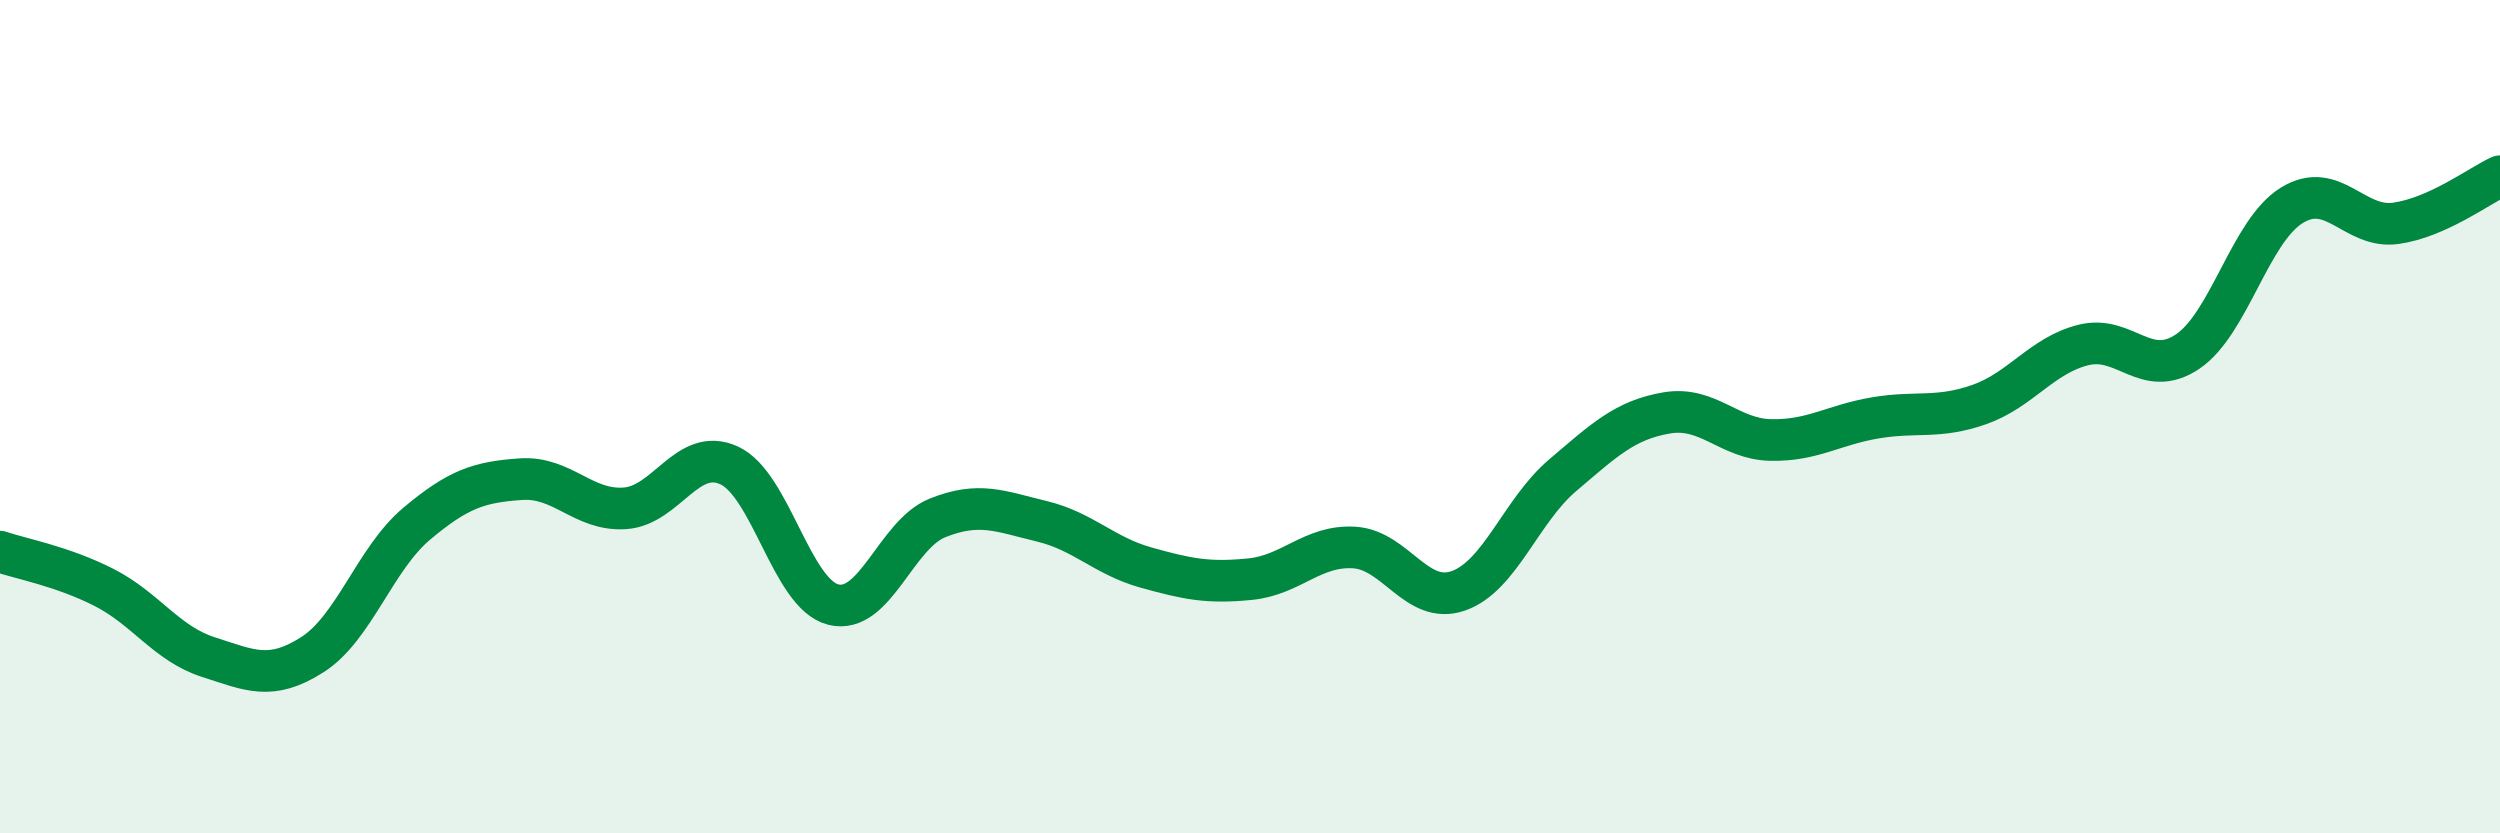
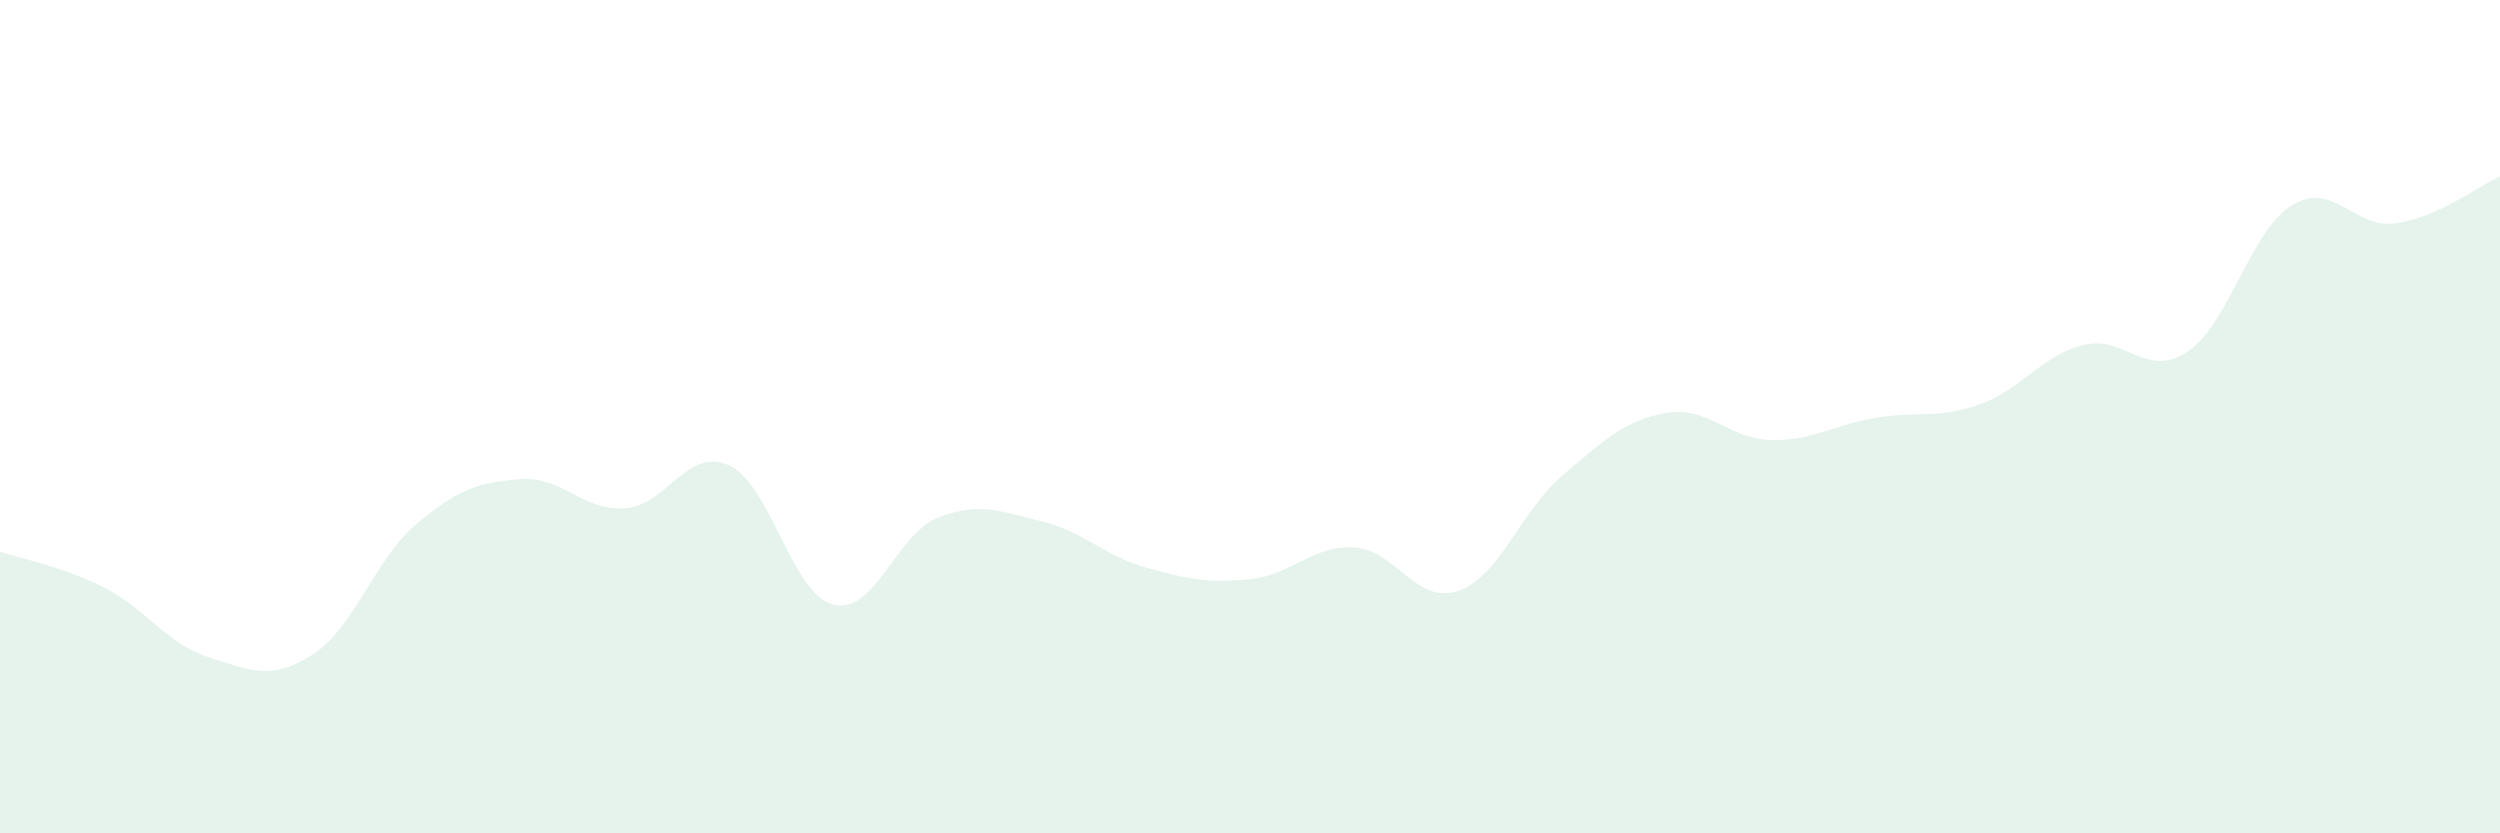
<svg xmlns="http://www.w3.org/2000/svg" width="60" height="20" viewBox="0 0 60 20">
  <path d="M 0,13.24 C 0.5,13.41 1.5,13.59 2.5,14.1 C 3.5,14.61 4,15.45 5,15.77 C 6,16.09 6.5,16.35 7.5,15.71 C 8.5,15.07 9,13.41 10,12.57 C 11,11.73 11.5,11.57 12.5,11.5 C 13.5,11.43 14,12.27 15,12.2 C 16,12.13 16.5,10.71 17.5,11.17 C 18.5,11.63 19,14.26 20,14.51 C 21,14.76 21.5,12.83 22.5,12.43 C 23.5,12.03 24,12.27 25,12.51 C 26,12.75 26.5,13.34 27.5,13.62 C 28.5,13.9 29,14 30,13.9 C 31,13.8 31.5,13.08 32.5,13.14 C 33.5,13.2 34,14.53 35,14.18 C 36,13.83 36.5,12.26 37.5,11.41 C 38.5,10.56 39,10.08 40,9.91 C 41,9.74 41.5,10.54 42.5,10.56 C 43.5,10.58 44,10.2 45,10.03 C 46,9.86 46.5,10.06 47.5,9.71 C 48.5,9.36 49,8.53 50,8.28 C 51,8.03 51.5,9.11 52.5,8.44 C 53.5,7.77 54,5.55 55,4.93 C 56,4.31 56.5,5.5 57.5,5.36 C 58.5,5.22 59.5,4.46 60,4.23L60 20L0 20Z" fill="#008740" opacity="0.1" stroke-linecap="round" stroke-linejoin="round" />
-   <path d="M 0,13.24 C 0.5,13.41 1.5,13.59 2.5,14.1 C 3.5,14.61 4,15.45 5,15.77 C 6,16.09 6.5,16.35 7.5,15.71 C 8.5,15.07 9,13.41 10,12.57 C 11,11.73 11.5,11.57 12.5,11.5 C 13.5,11.43 14,12.27 15,12.2 C 16,12.13 16.5,10.71 17.5,11.17 C 18.5,11.63 19,14.26 20,14.51 C 21,14.76 21.5,12.83 22.5,12.43 C 23.5,12.03 24,12.27 25,12.51 C 26,12.75 26.5,13.34 27.5,13.62 C 28.5,13.9 29,14 30,13.9 C 31,13.8 31.5,13.08 32.5,13.14 C 33.5,13.2 34,14.53 35,14.18 C 36,13.83 36.5,12.26 37.5,11.41 C 38.5,10.56 39,10.08 40,9.91 C 41,9.74 41.5,10.54 42.5,10.56 C 43.5,10.58 44,10.2 45,10.03 C 46,9.86 46.5,10.06 47.5,9.71 C 48.5,9.36 49,8.53 50,8.28 C 51,8.03 51.5,9.11 52.5,8.44 C 53.5,7.77 54,5.55 55,4.93 C 56,4.31 56.5,5.5 57.5,5.36 C 58.5,5.22 59.5,4.46 60,4.23" stroke="#008740" stroke-width="1" fill="none" stroke-linecap="round" stroke-linejoin="round" />
</svg>